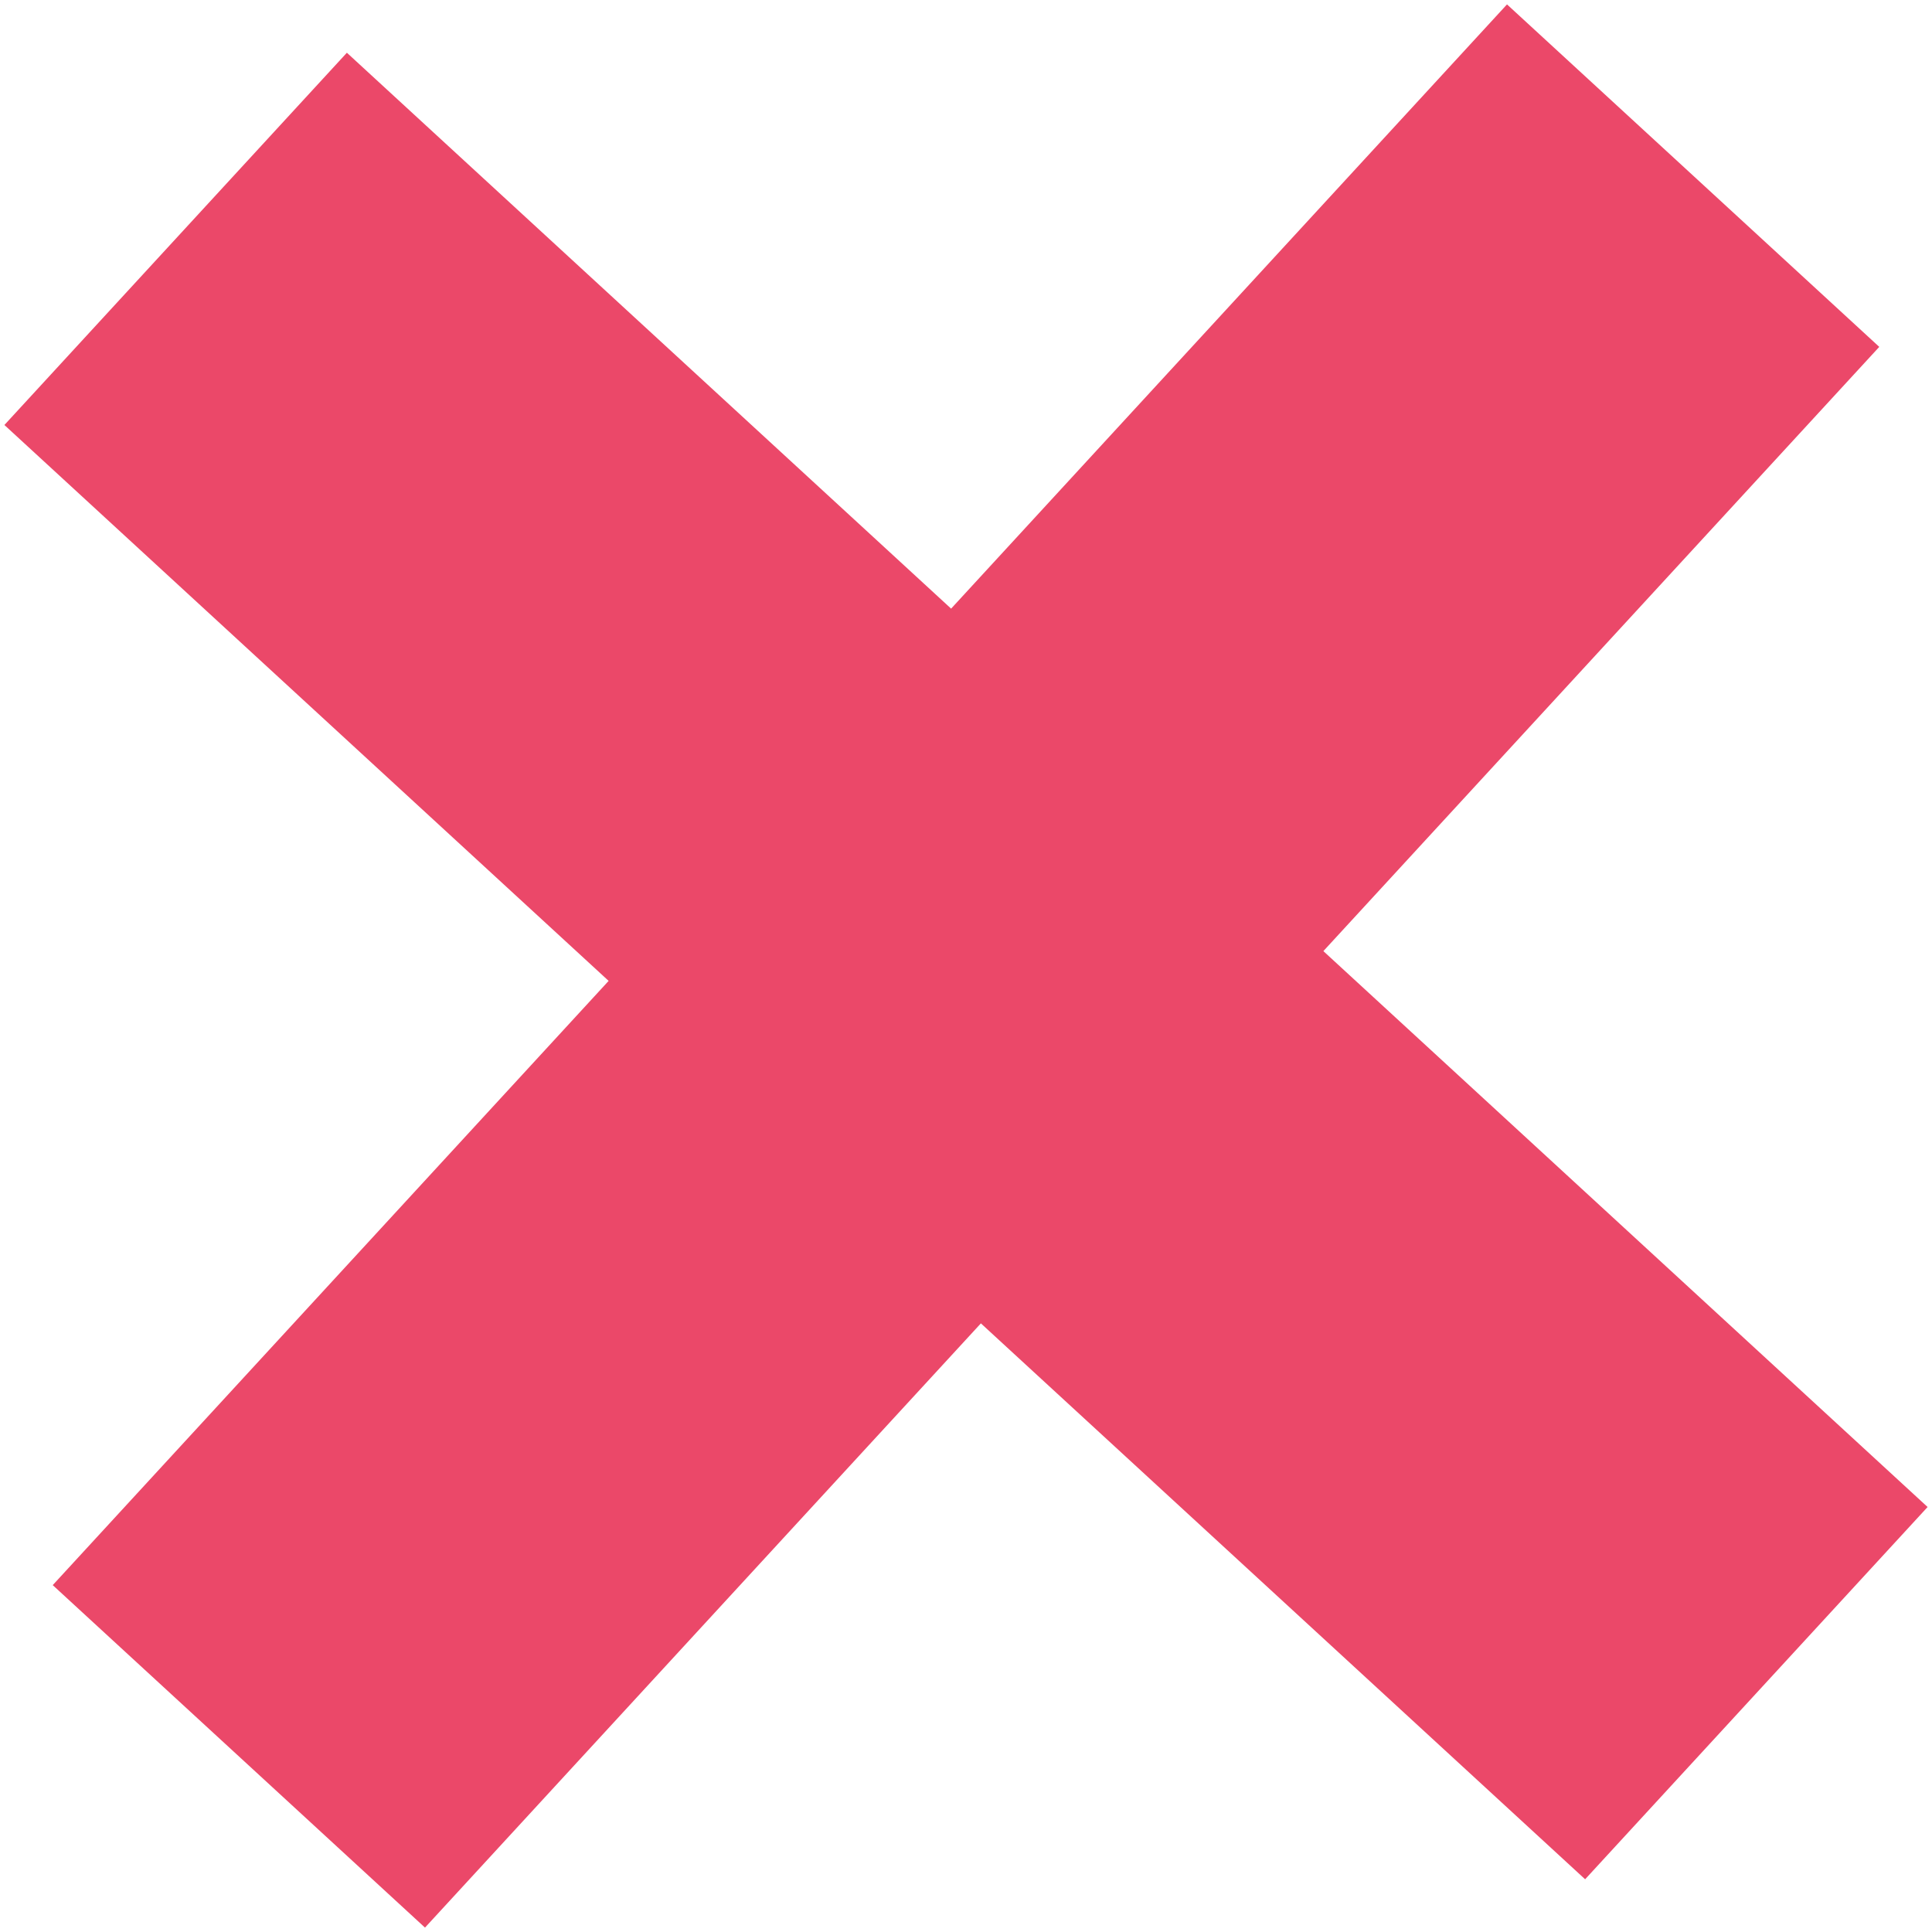
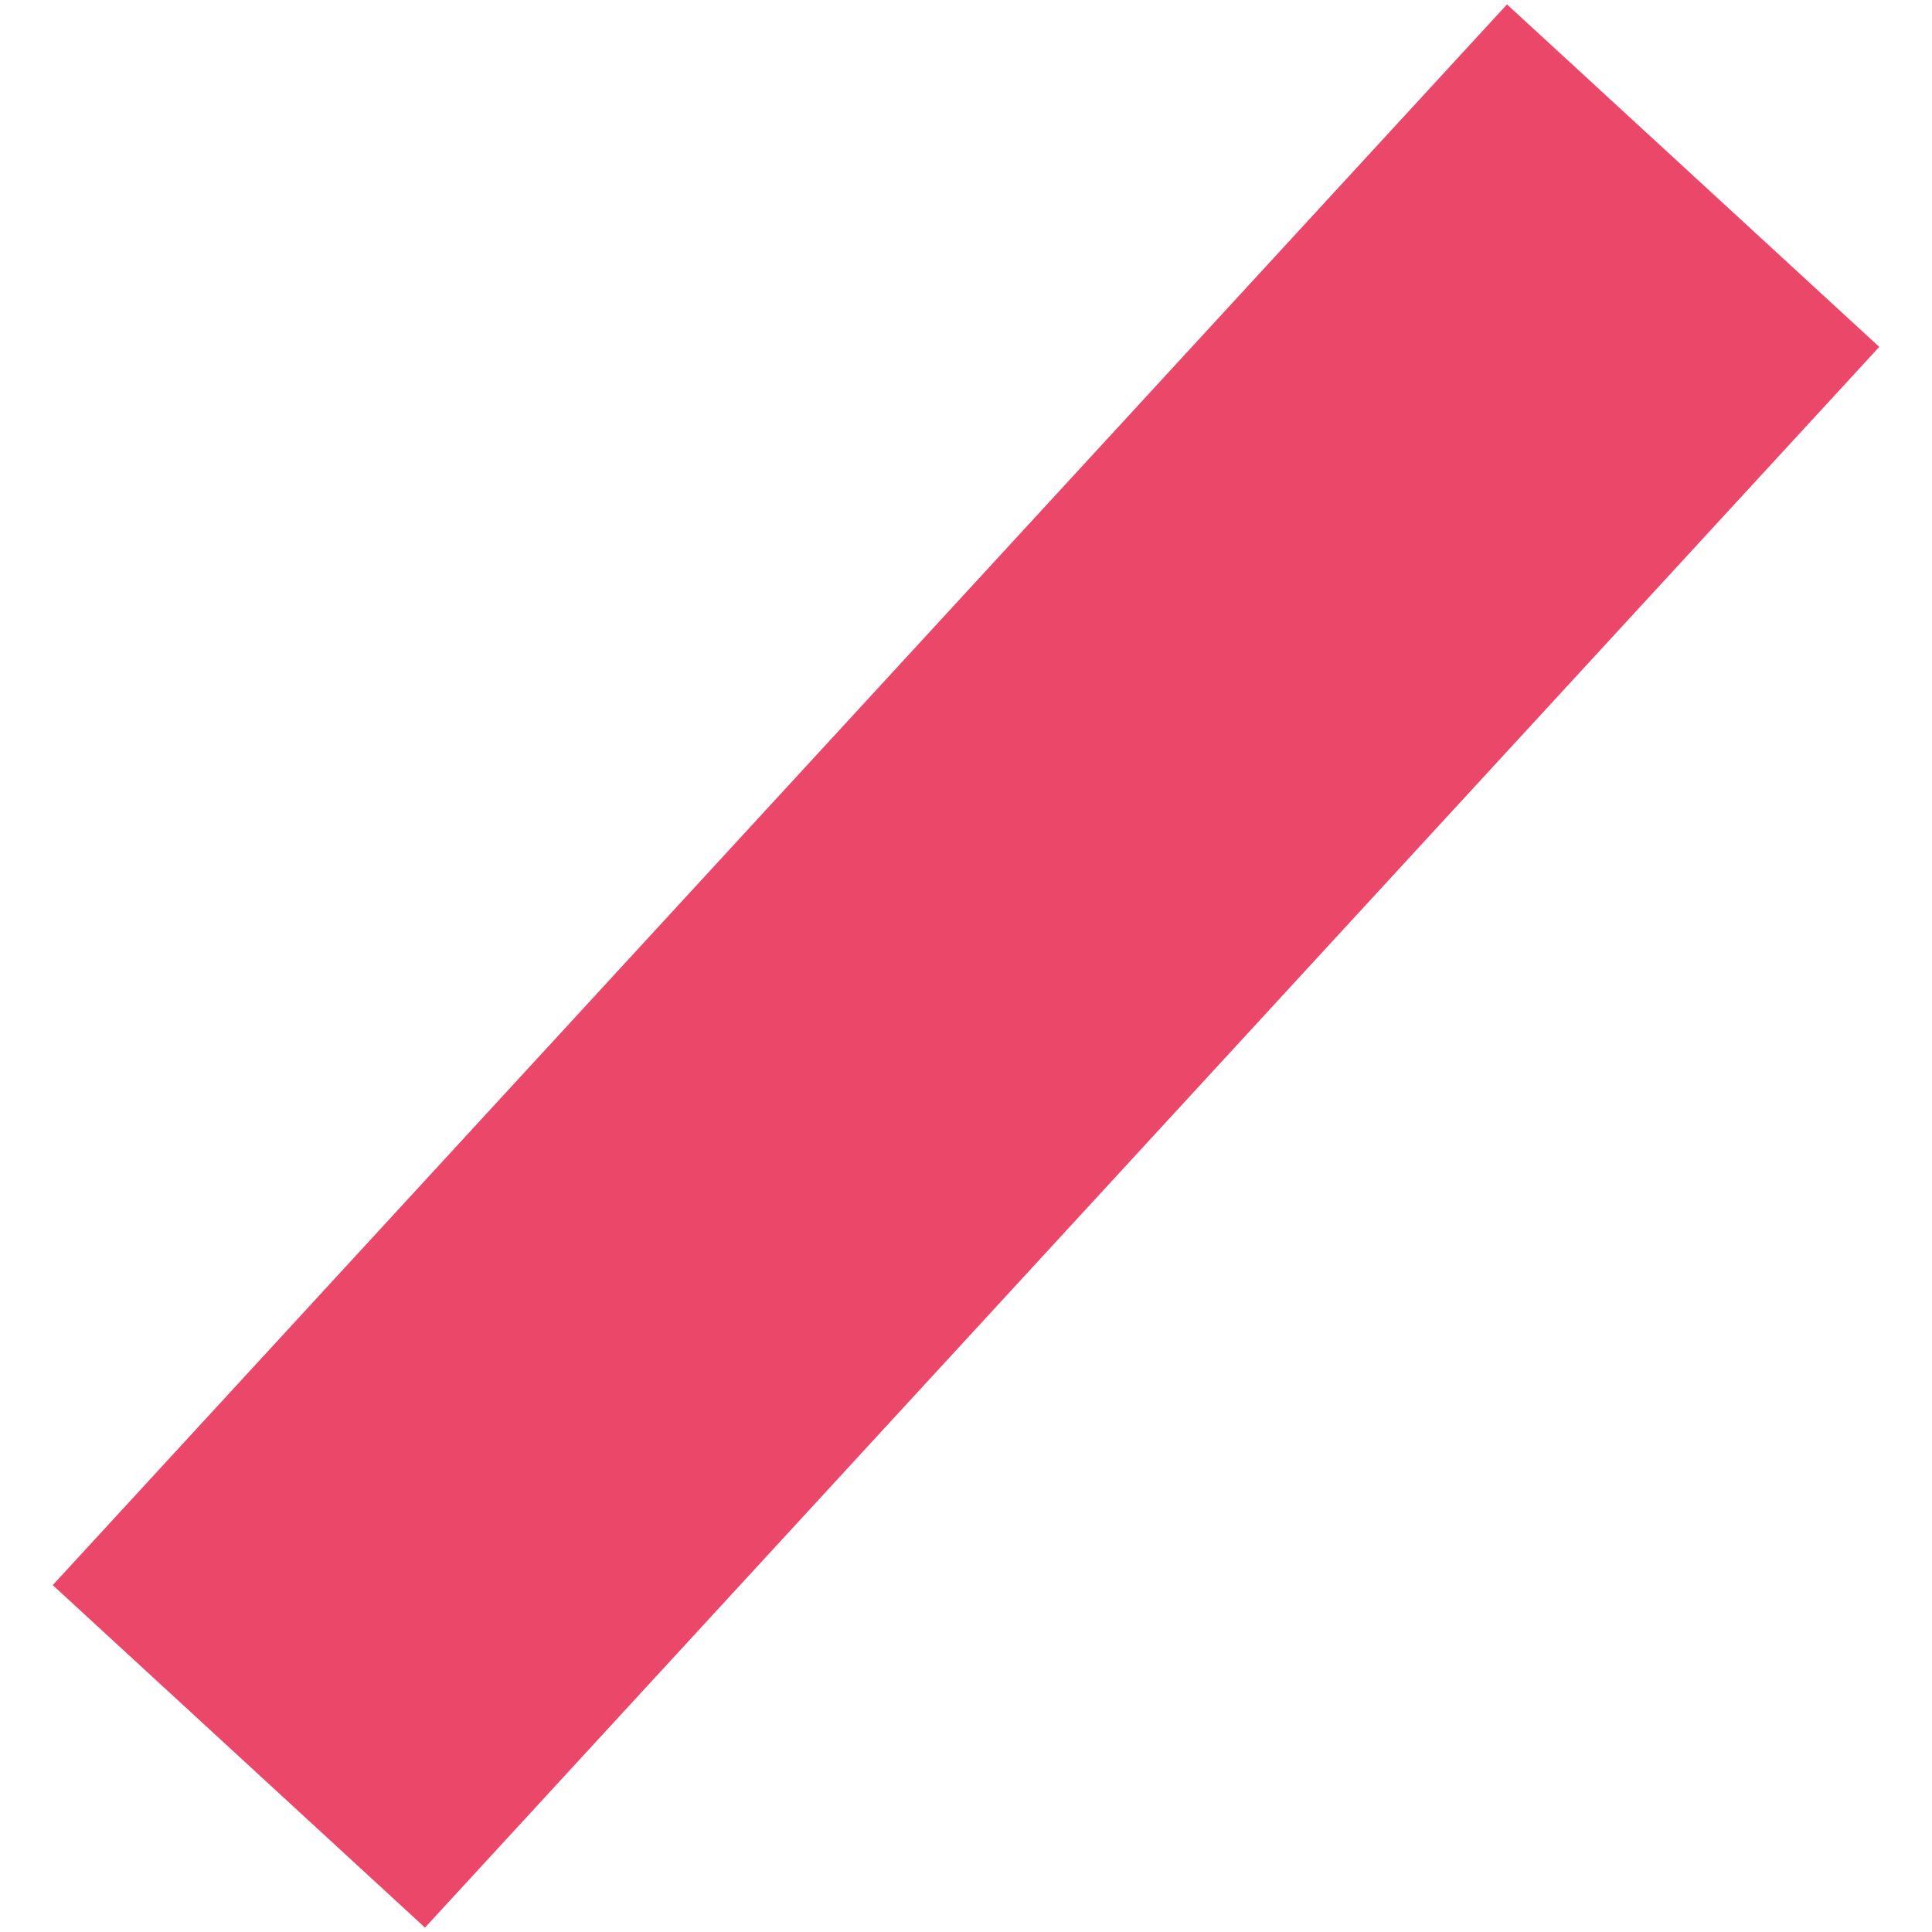
<svg xmlns="http://www.w3.org/2000/svg" width="88" height="88" viewBox="0 0 88 88" fill="none">
  <path d="M10.88 80L77.12 8" stroke="#EB4869" stroke-width="23.04" />
-   <path d="M8 10.88L80 77.12" stroke="#EB4869" stroke-width="23.04" />
</svg>